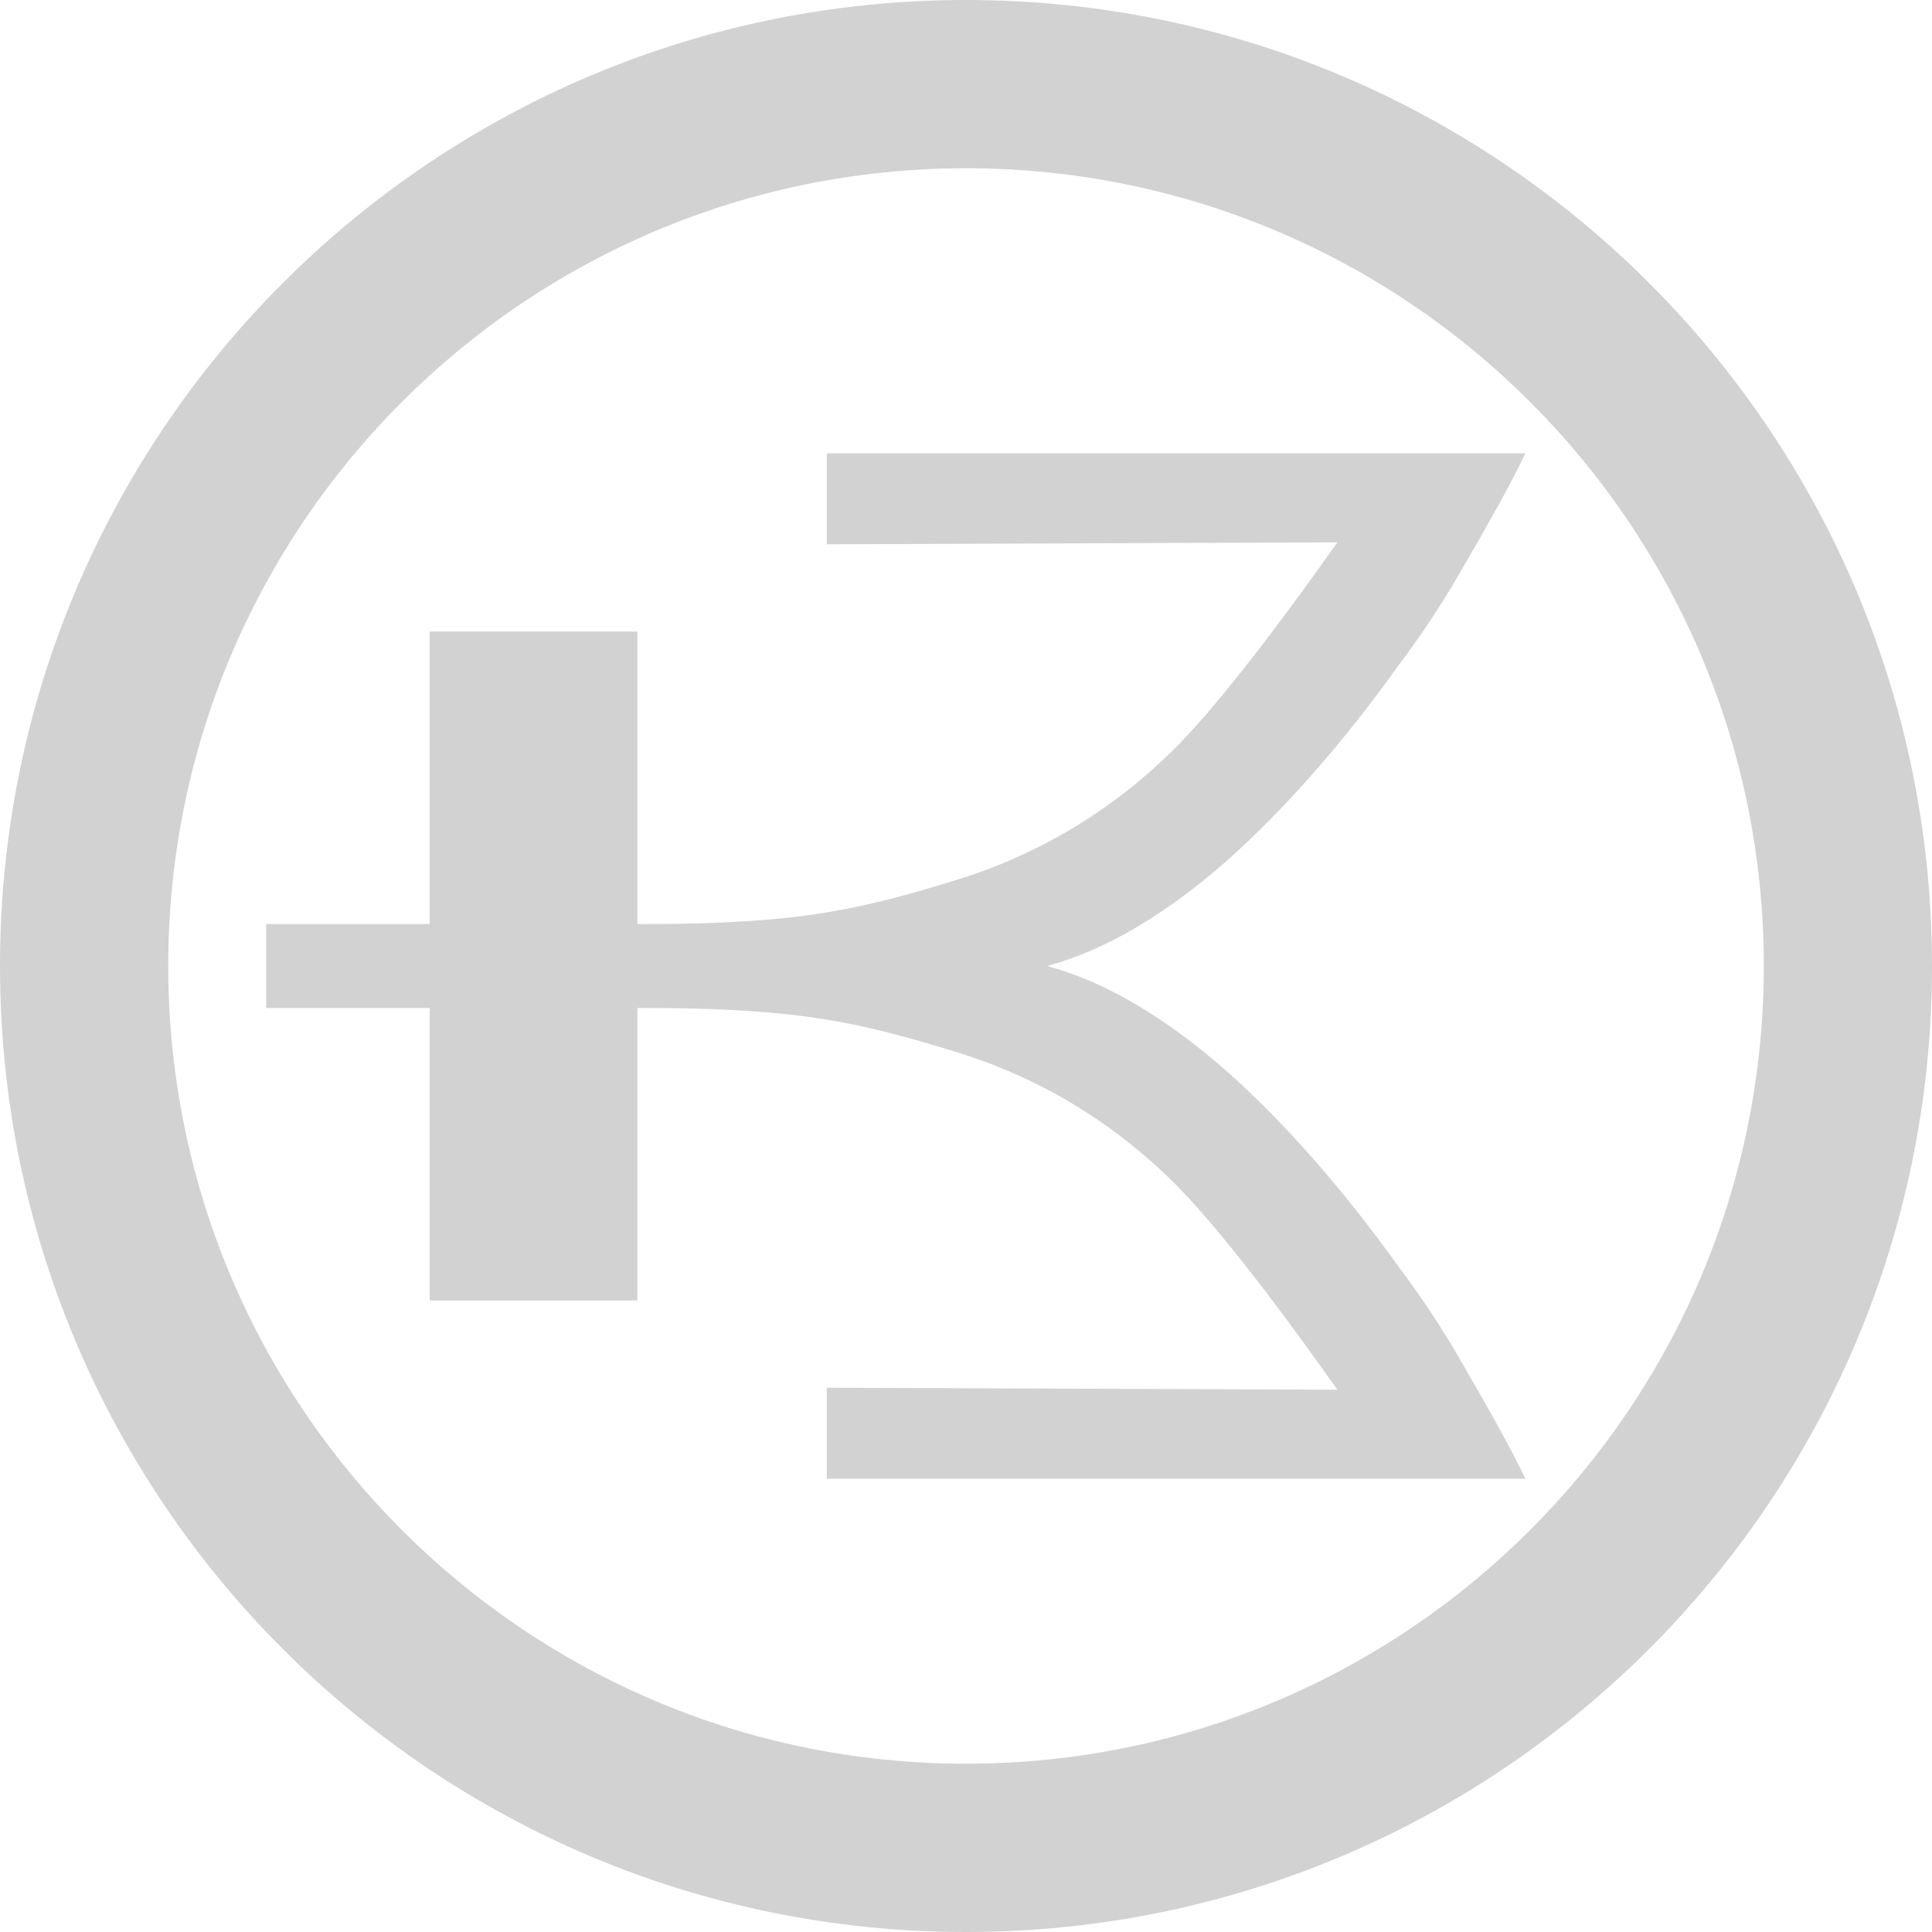
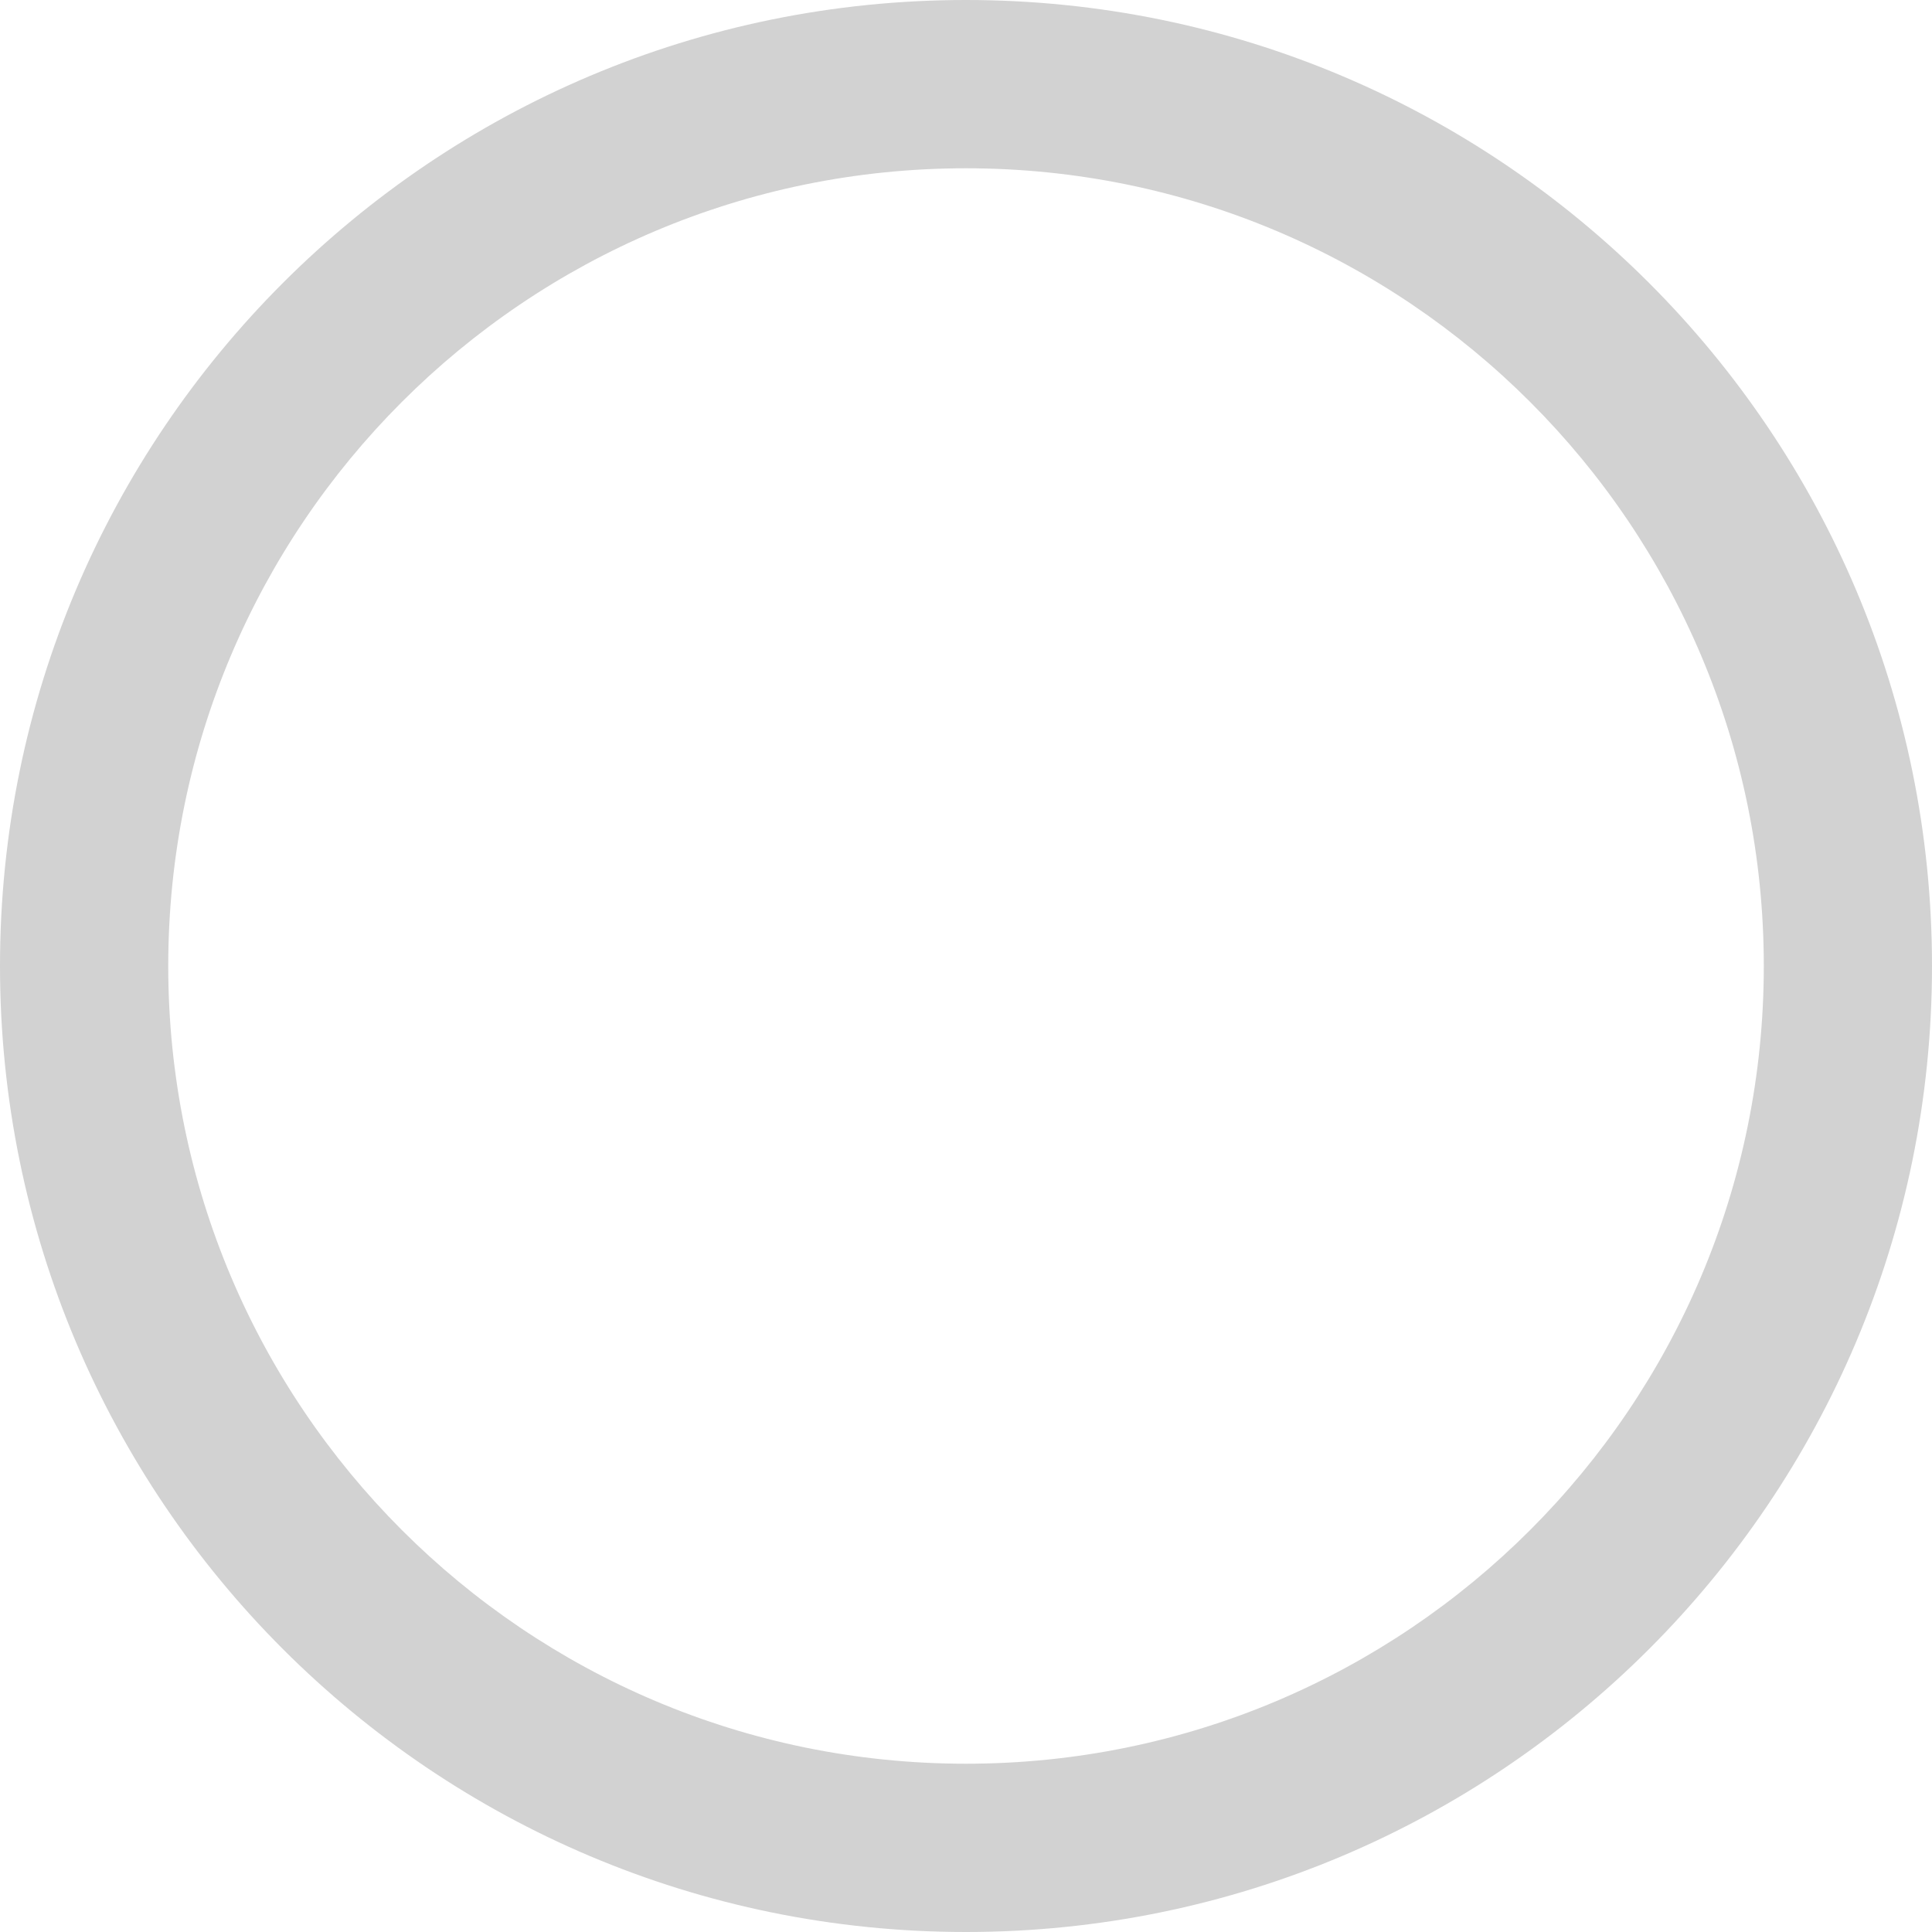
<svg xmlns="http://www.w3.org/2000/svg" width="50" height="50" viewBox="0 0 50 50">
  <g fill="none">
    <g id="Layer_2" data-name="Layer 2">
      <g id="Layer_1-2" data-name="Layer 1">
        <g fill="none">
          <path d="m24.999,0c13.808,0,25.001,11.193,25.001,25s-11.193,25-25.001,25S0,38.808,0,25,11.193,0,24.999,0Zm0,4.355C13.597,4.355,4.354,13.598,4.354,25s9.243,20.645,20.645,20.645,20.648-9.242,20.648-20.645S36.402,4.355,24.999,4.355Z" fill="#d2d2d2" />
-           <path d="m27.099,25c1.507.407,3.072,1.329,4.698,2.766,1.502,1.348,2.969,3.023,4.402,5.021.632.838,1.213,1.726,1.741,2.665.309.529.589,1.024.845,1.486.255.461.486.904.691,1.332h-18.078v-2.356l13.215.052c-1.826-2.577-3.234-4.359-4.224-5.349-1.603-1.588-3.474-2.714-5.604-3.38-2.51-.767-4.043-1.151-8.156-1.151h-.133v7.57h-5.376v-7.57h-4.232v-2.171h4.232v-7.571h5.376v7.571h.133c4.113,0,5.647-.384,8.156-1.151,2.13-.667,4.001-1.792,5.604-3.38.99-.99,2.398-2.773,4.224-5.349l-13.215.051v-2.355h18.078c-.204.428-.436.871-.691,1.333-.255.462-.536.957-.845,1.485-.529.939-1.11,1.828-1.741,2.664-1.432,1.999-2.9,3.673-4.402,5.022-1.626,1.436-3.191,2.357-4.698,2.765Z" fill="#d2d2d2" />
        </g>
      </g>
    </g>
  </g>
</svg>